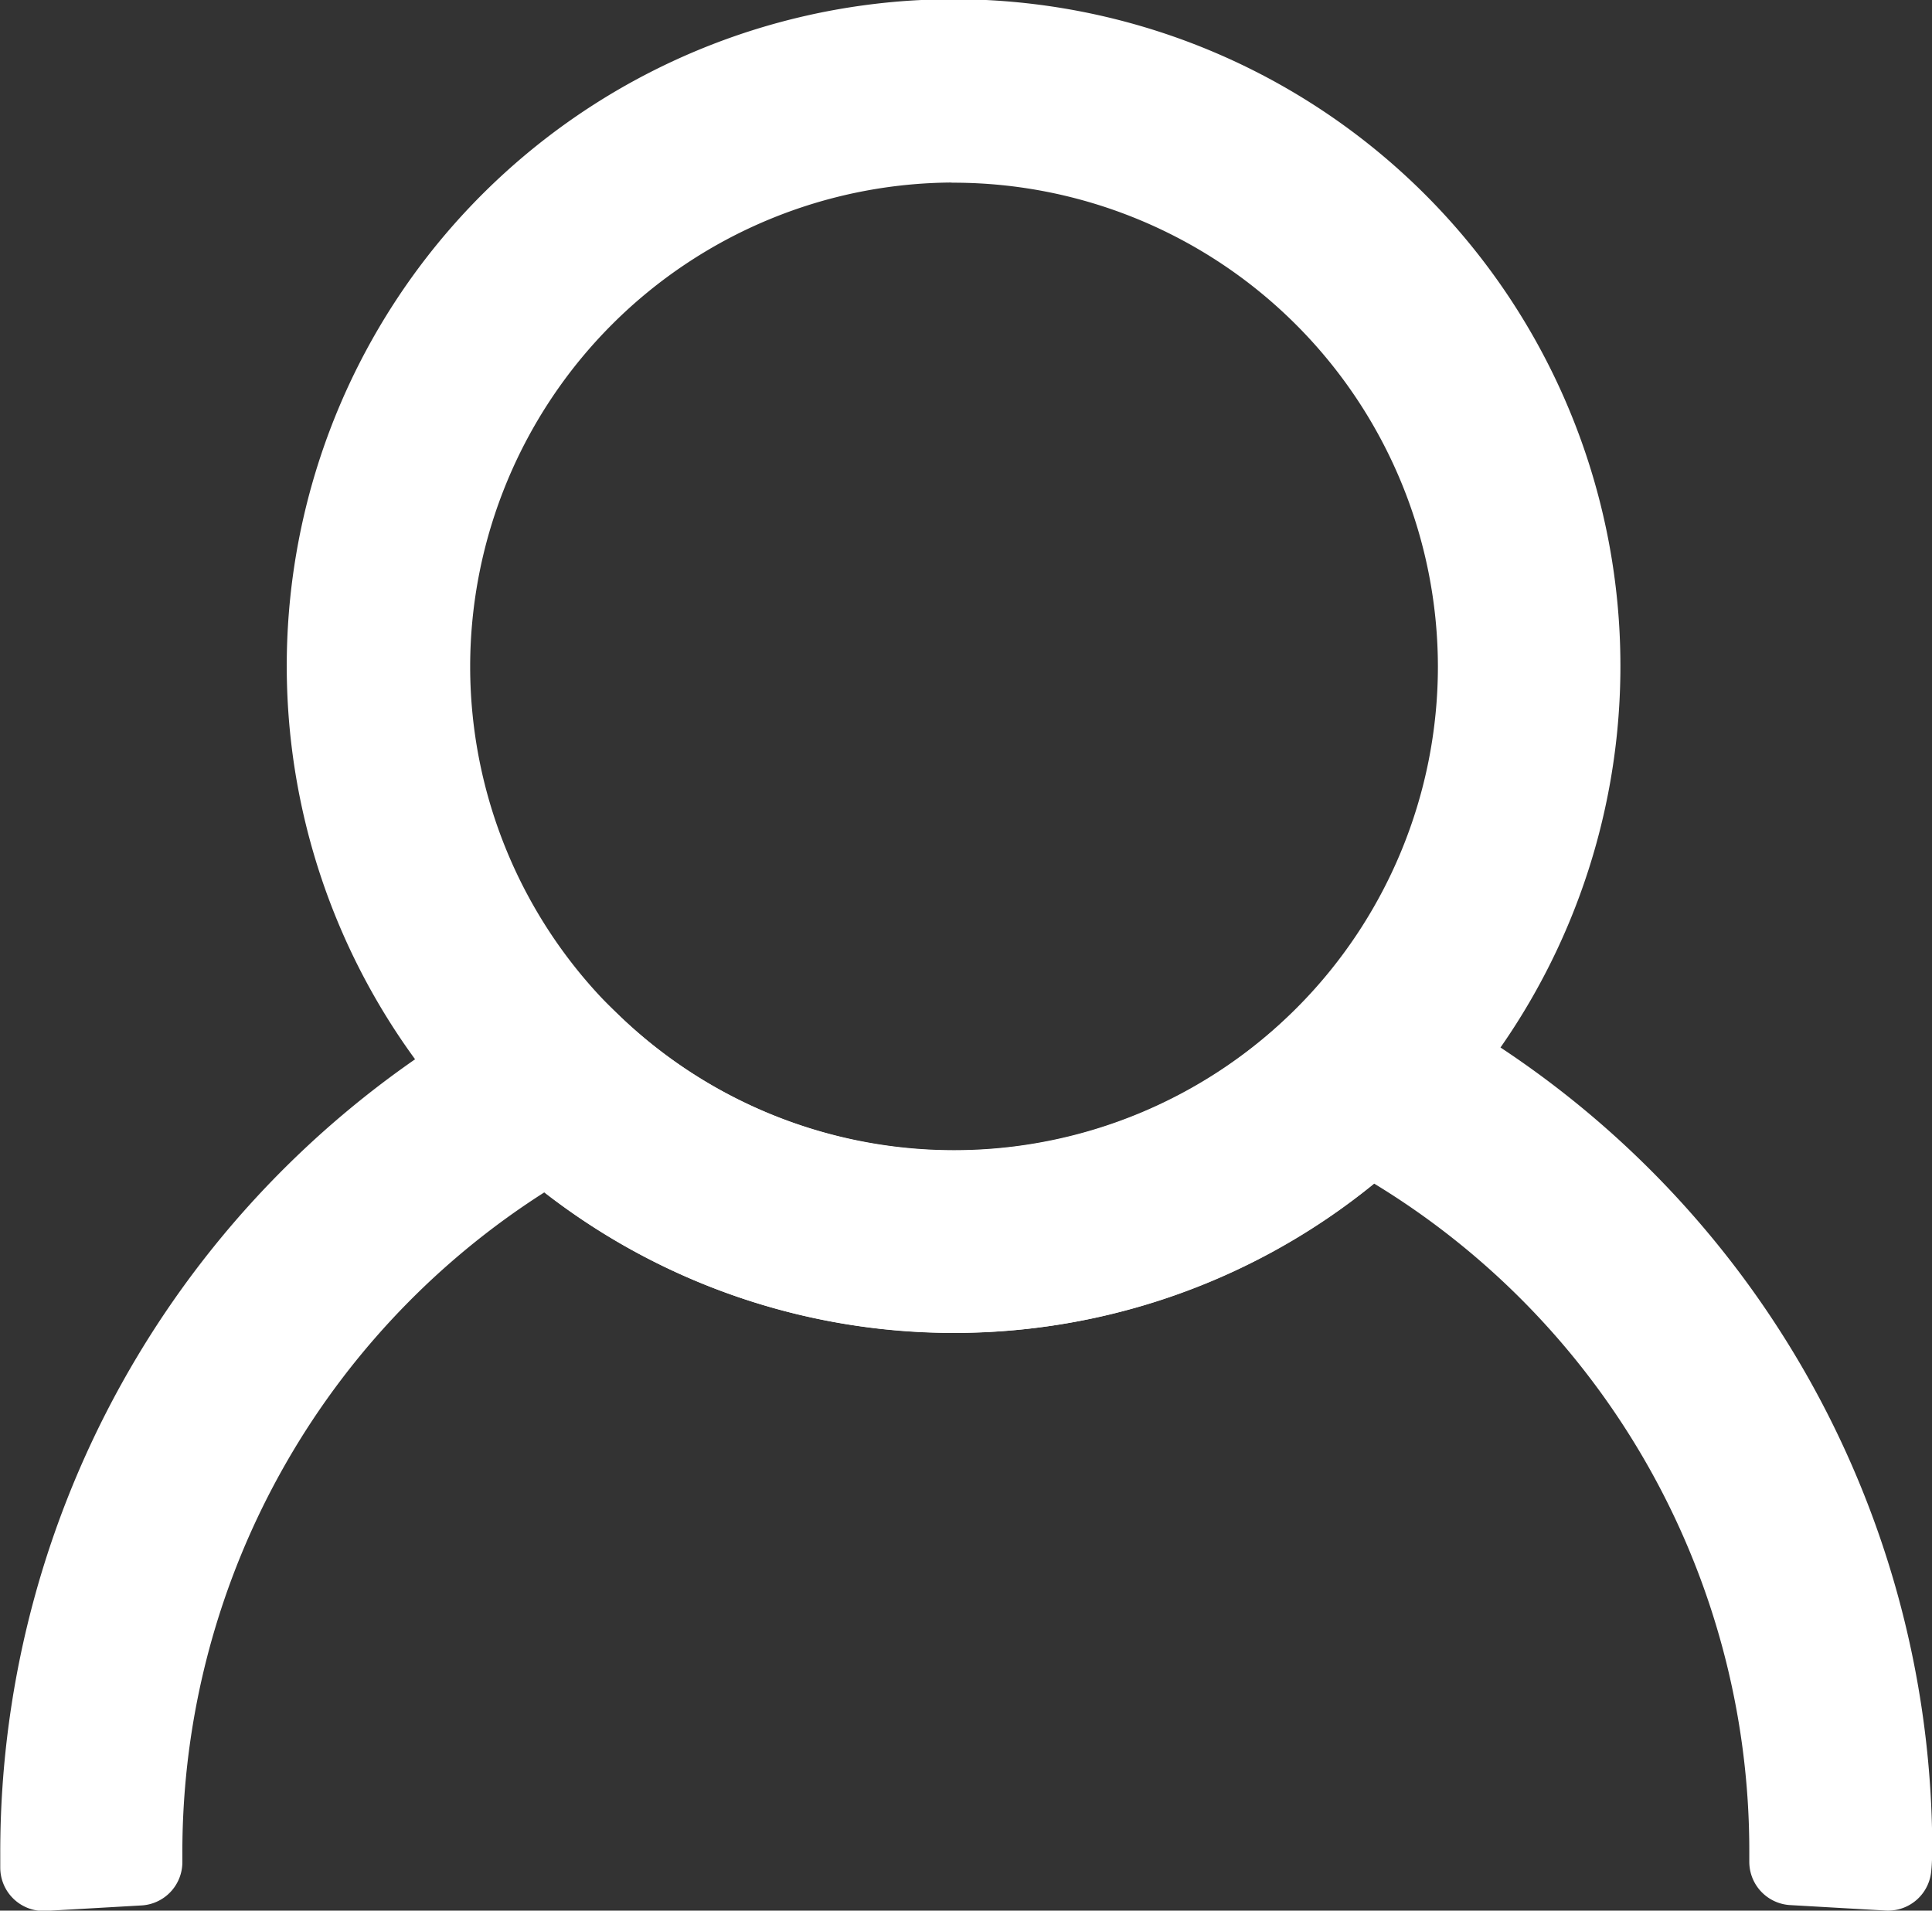
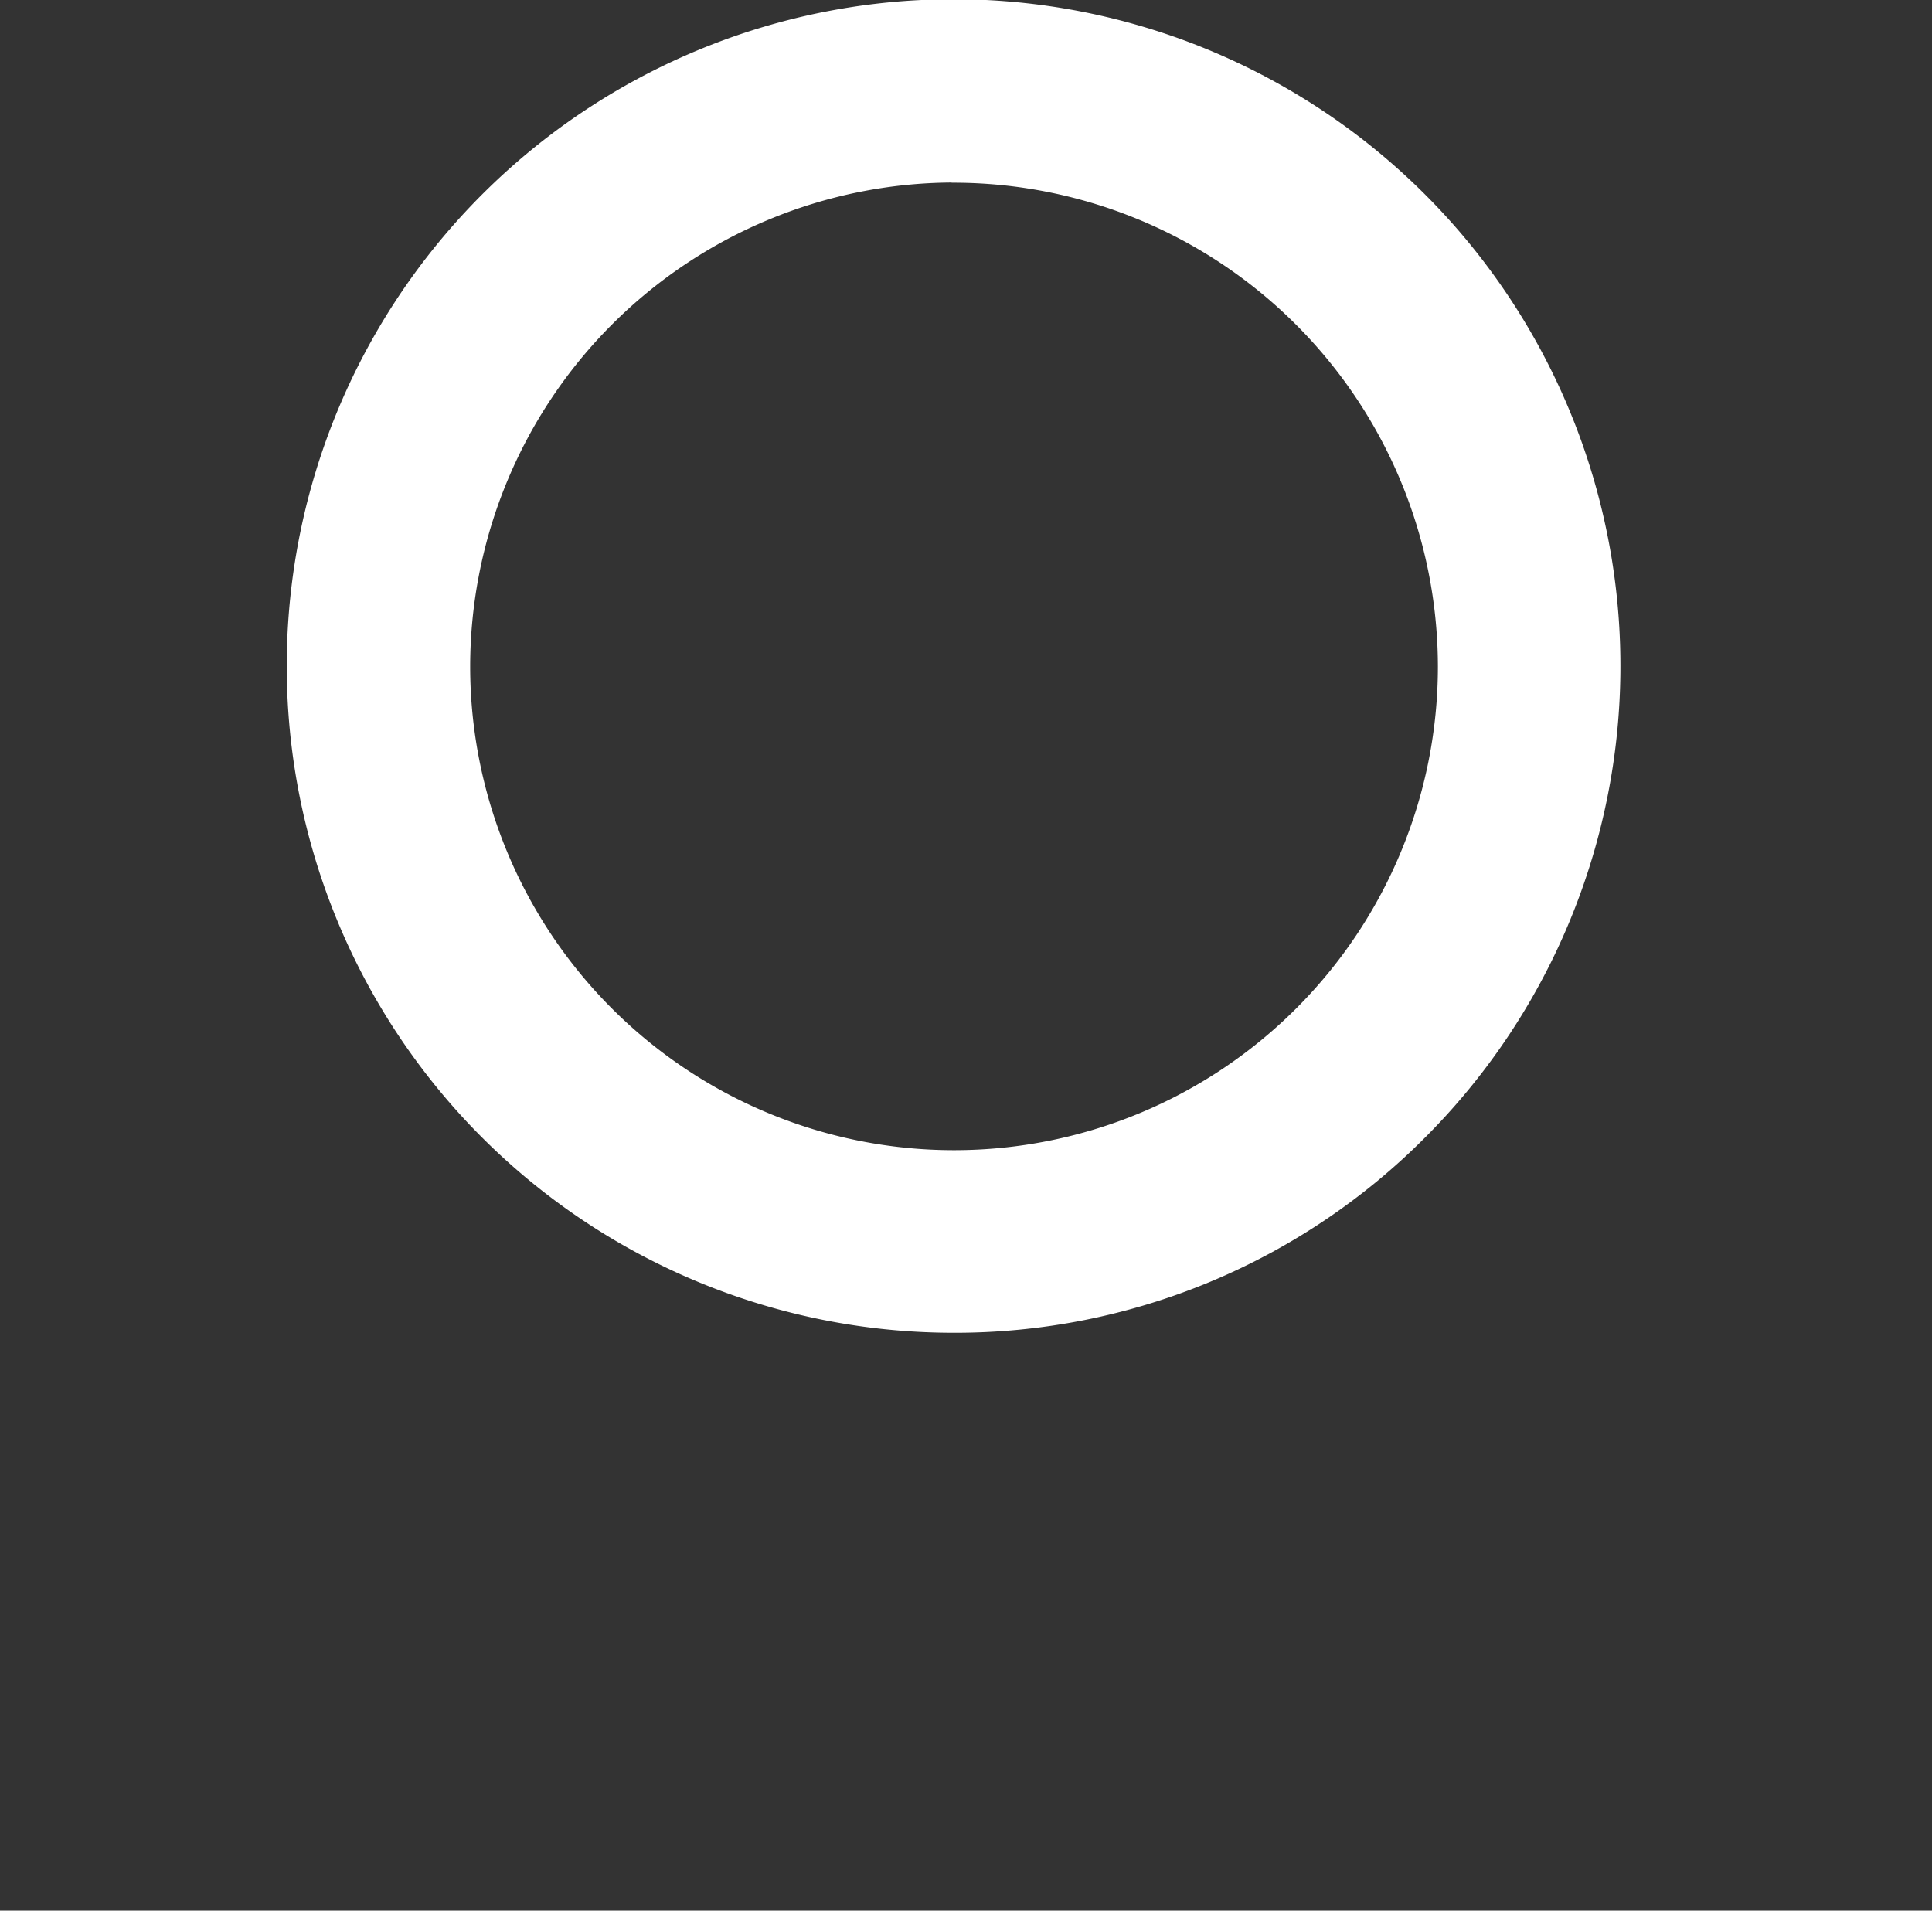
<svg xmlns="http://www.w3.org/2000/svg" width="22.28" height="22.035" viewBox="0 0 22.28 22.035">
  <rect x="0" y="0" width="22.28" height="22.035" fill="#333333" stroke="none" />
  <g id="user-icon" transform="translate(-1540.527 -58.593)">
    <path id="Path_1" data-name="Path 1" d="M1551.529,73.464a7.19,7.19,0,1,1,5.09-2.117A7.145,7.145,0,0,1,1551.529,73.464Zm0-13.266a6.087,6.087,0,0,0-6.08,6.08,6.08,6.08,0,0,0,12.16,0A6.088,6.088,0,0,0,1551.529,60.2Z" fill="#fff" stroke="#fff" stroke-linecap="round" stroke-linejoin="round" stroke-width="1" />
    <g id="Group_2" data-name="Group 2">
-       <path id="Path_2" data-name="Path 2" d="M1562.3,80.128l-1.1-.063c0-.036,0-.071,0-.107a9.5,9.5,0,0,0-4.883-8.326,7.176,7.176,0,0,1-9.469.1,9.525,9.525,0,0,0-4.718,8.23c0,.036,0,.071,0,.107l-1.1.063c0-.058,0-.112,0-.17a10.631,10.631,0,0,1,5.64-9.395l.355-.189.289.279a6.072,6.072,0,0,0,8.524-.085l.284-.286.359.182a10.6,10.6,0,0,1,5.829,9.494C1562.307,80.016,1562.307,80.07,1562.3,80.128Z" fill="#fff" stroke="#fff" stroke-linecap="round" stroke-linejoin="round" stroke-width="1" />
-     </g>
+       </g>
  </g>
</svg>